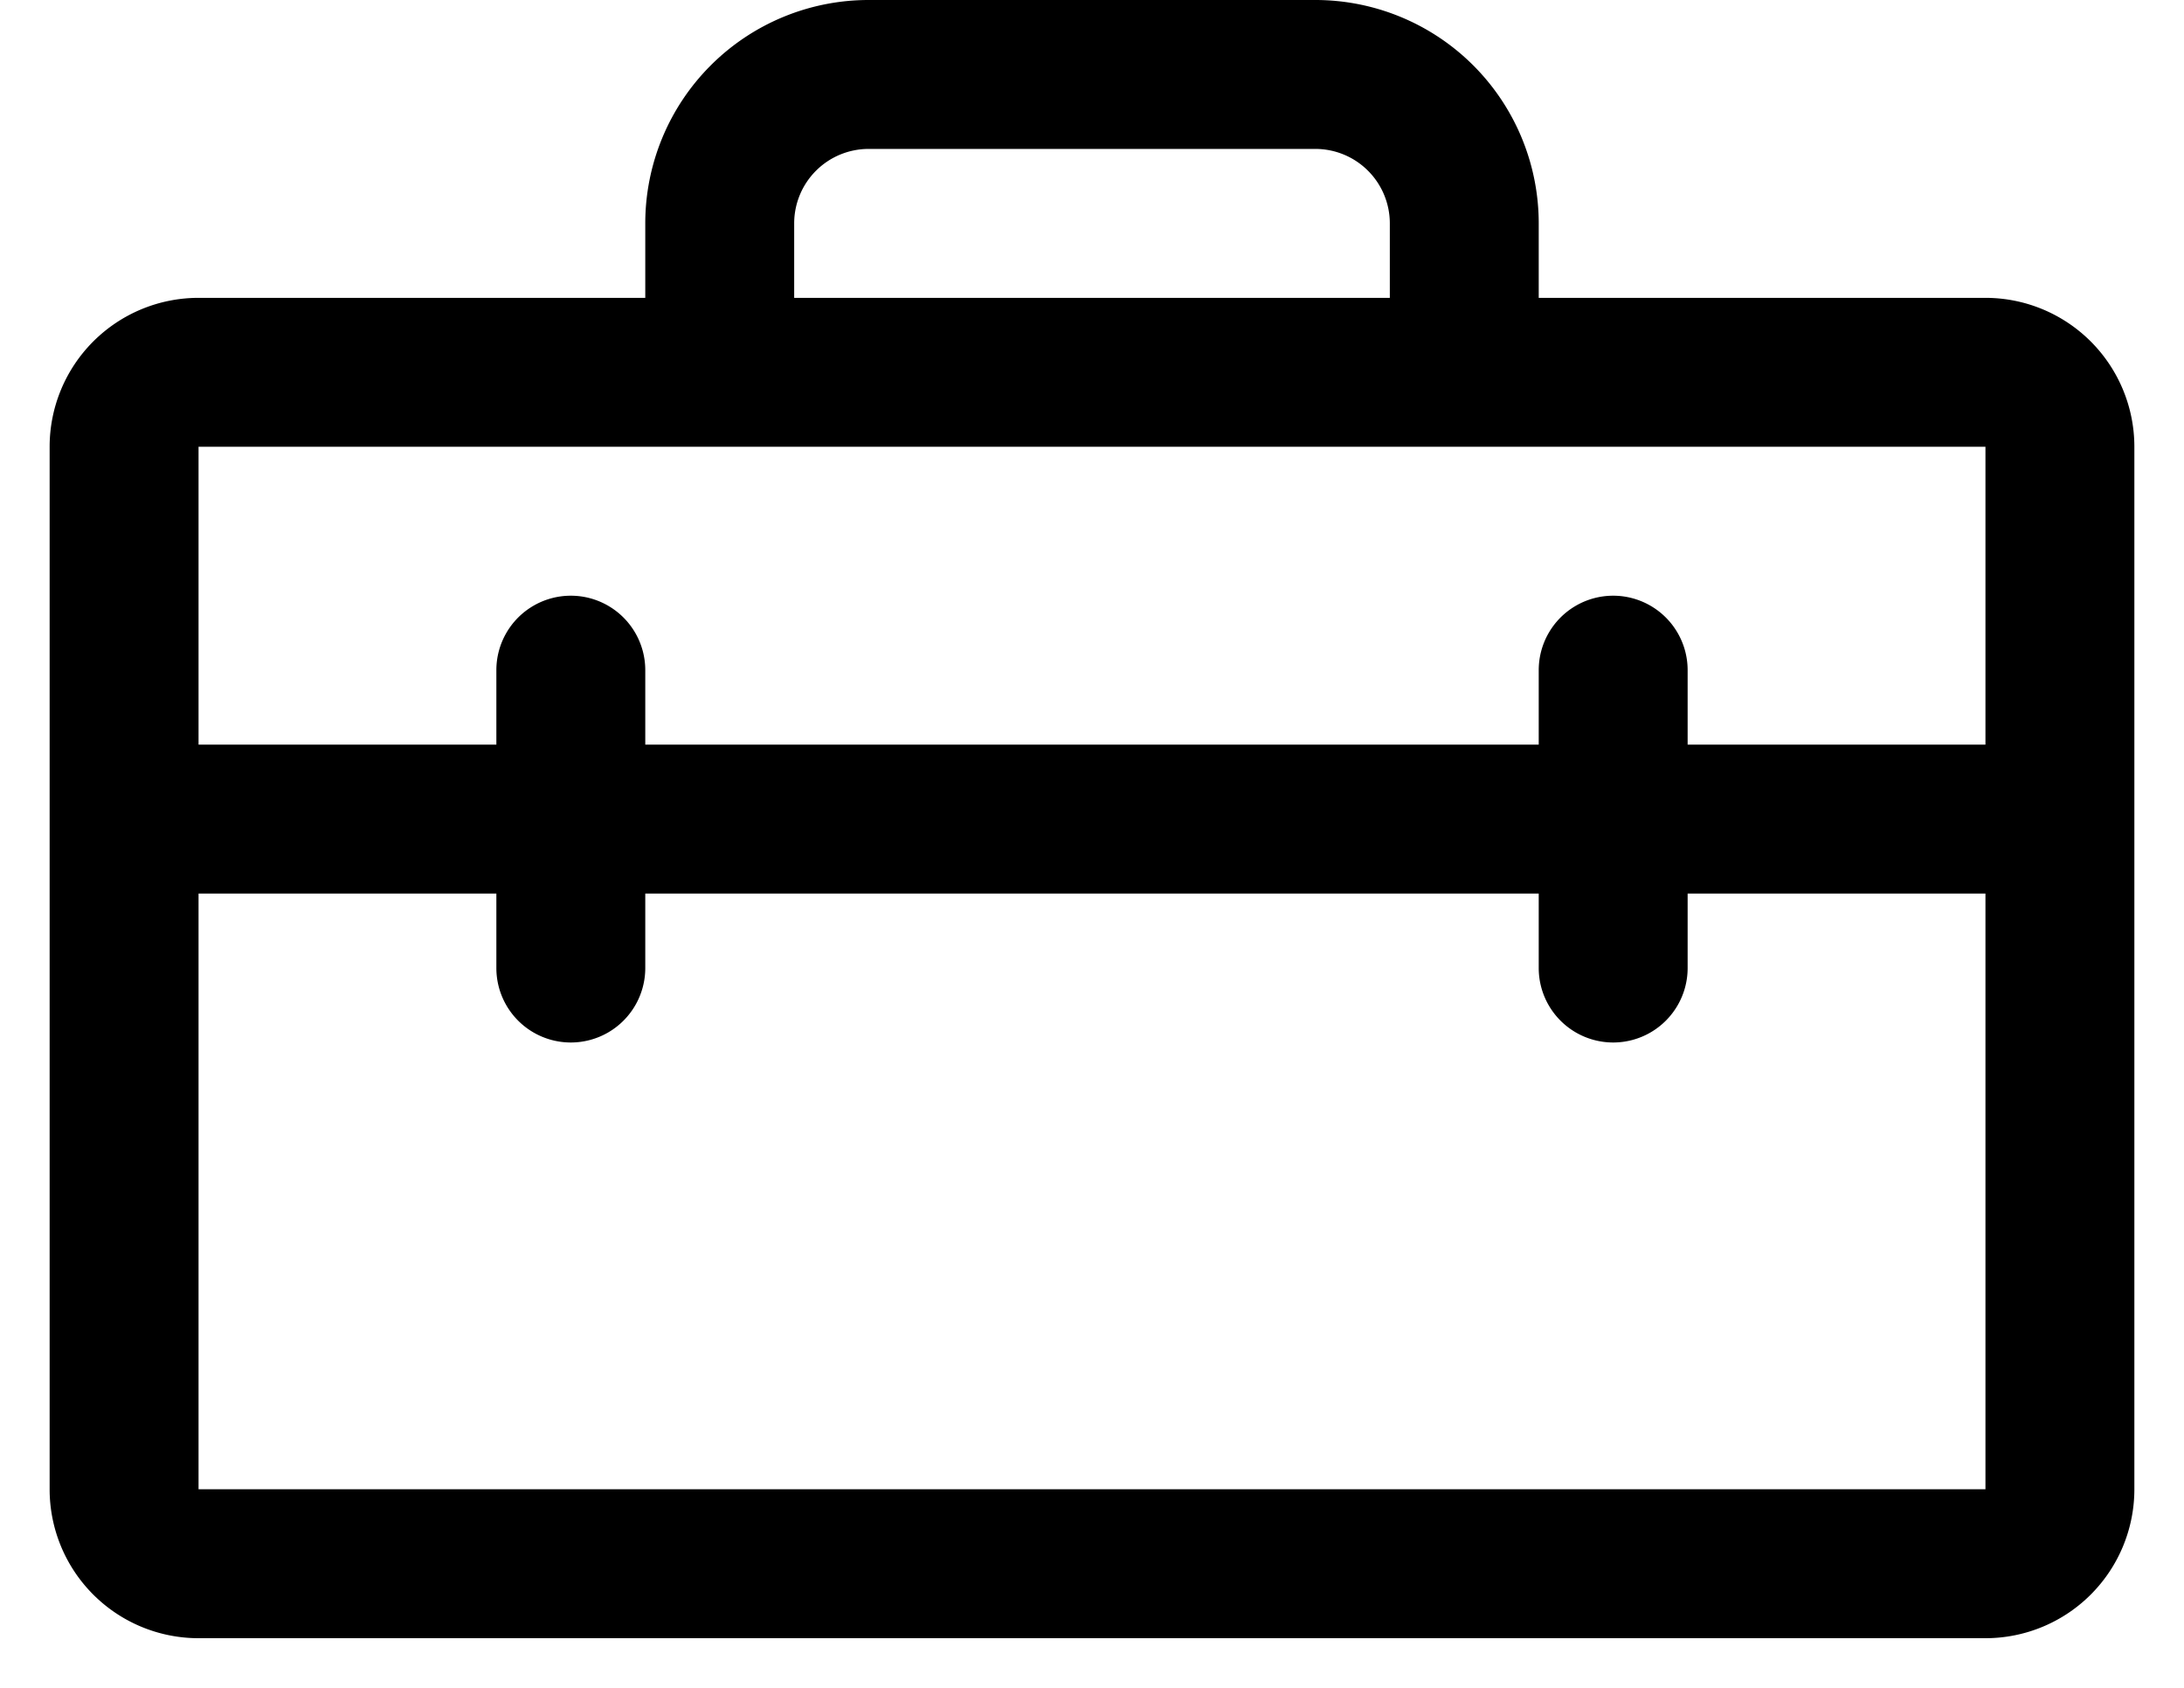
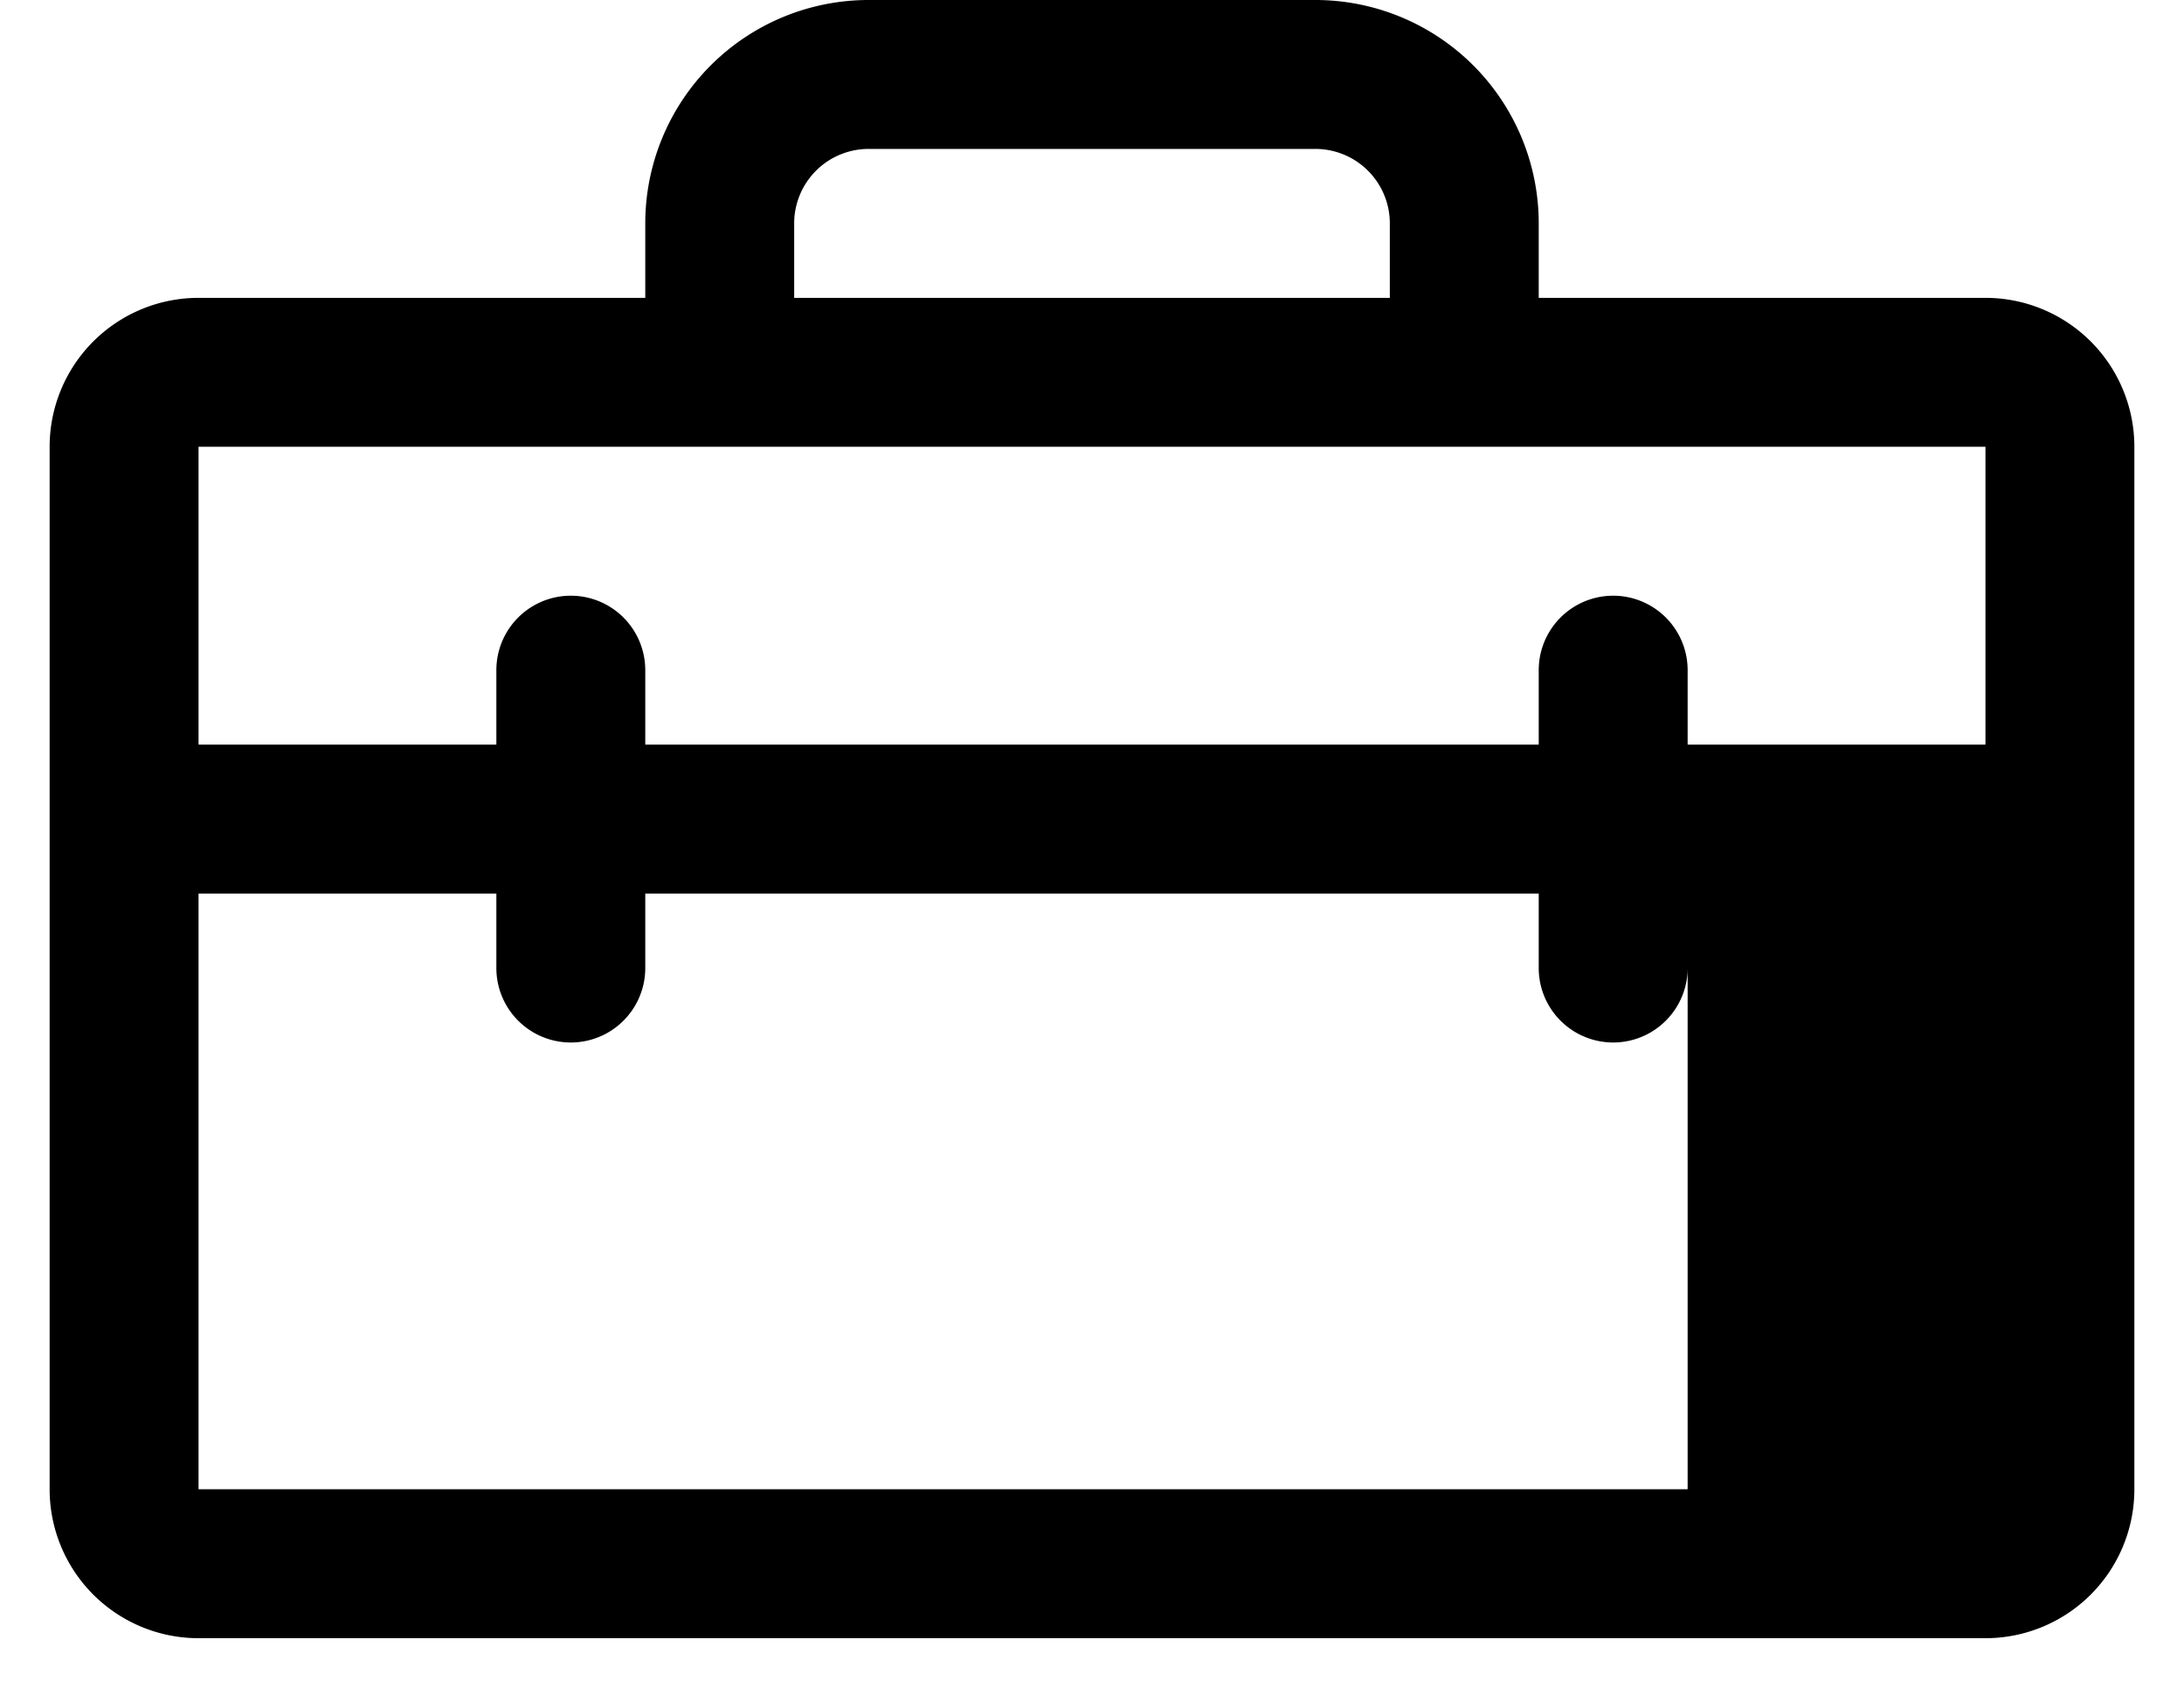
<svg xmlns="http://www.w3.org/2000/svg" width="22" height="17" fill="none">
-   <path fill="#000" d="M20 3h-4.5v-.75A2.25 2.25 0 0 0 13.25 0h-4.5A2.25 2.25 0 0 0 6.5 2.25V3H2A1.5 1.5 0 0 0 .5 4.5V15A1.5 1.5 0 0 0 2 16.5h18a1.5 1.5 0 0 0 1.5-1.5V4.5A1.5 1.5 0 0 0 20 3ZM8 2.25a.75.75 0 0 1 .75-.75h4.5a.75.75 0 0 1 .75.75V3H8v-.75ZM20 4.5v3h-3v-.75a.75.75 0 1 0-1.5 0v.75h-9v-.75a.75.75 0 0 0-1.5 0v.75H2v-3h18ZM20 15H2V9h3v.75a.75.75 0 1 0 1.5 0V9h9v.75a.75.75 0 1 0 1.5 0V9h3v6Z" />
+   <path fill="#000" d="M20 3h-4.5v-.75A2.25 2.25 0 0 0 13.25 0h-4.5A2.25 2.25 0 0 0 6.5 2.25V3H2A1.5 1.5 0 0 0 .5 4.5V15A1.5 1.5 0 0 0 2 16.5h18a1.5 1.5 0 0 0 1.5-1.5V4.5A1.5 1.5 0 0 0 20 3ZM8 2.25a.75.75 0 0 1 .75-.75h4.5a.75.75 0 0 1 .75.75V3H8v-.75ZM20 4.5v3h-3v-.75a.75.75 0 1 0-1.5 0v.75h-9v-.75a.75.75 0 0 0-1.5 0v.75H2v-3h18ZM20 15H2V9h3v.75a.75.75 0 1 0 1.5 0V9h9v.75a.75.75 0 1 0 1.5 0V9v6Z" />
</svg>